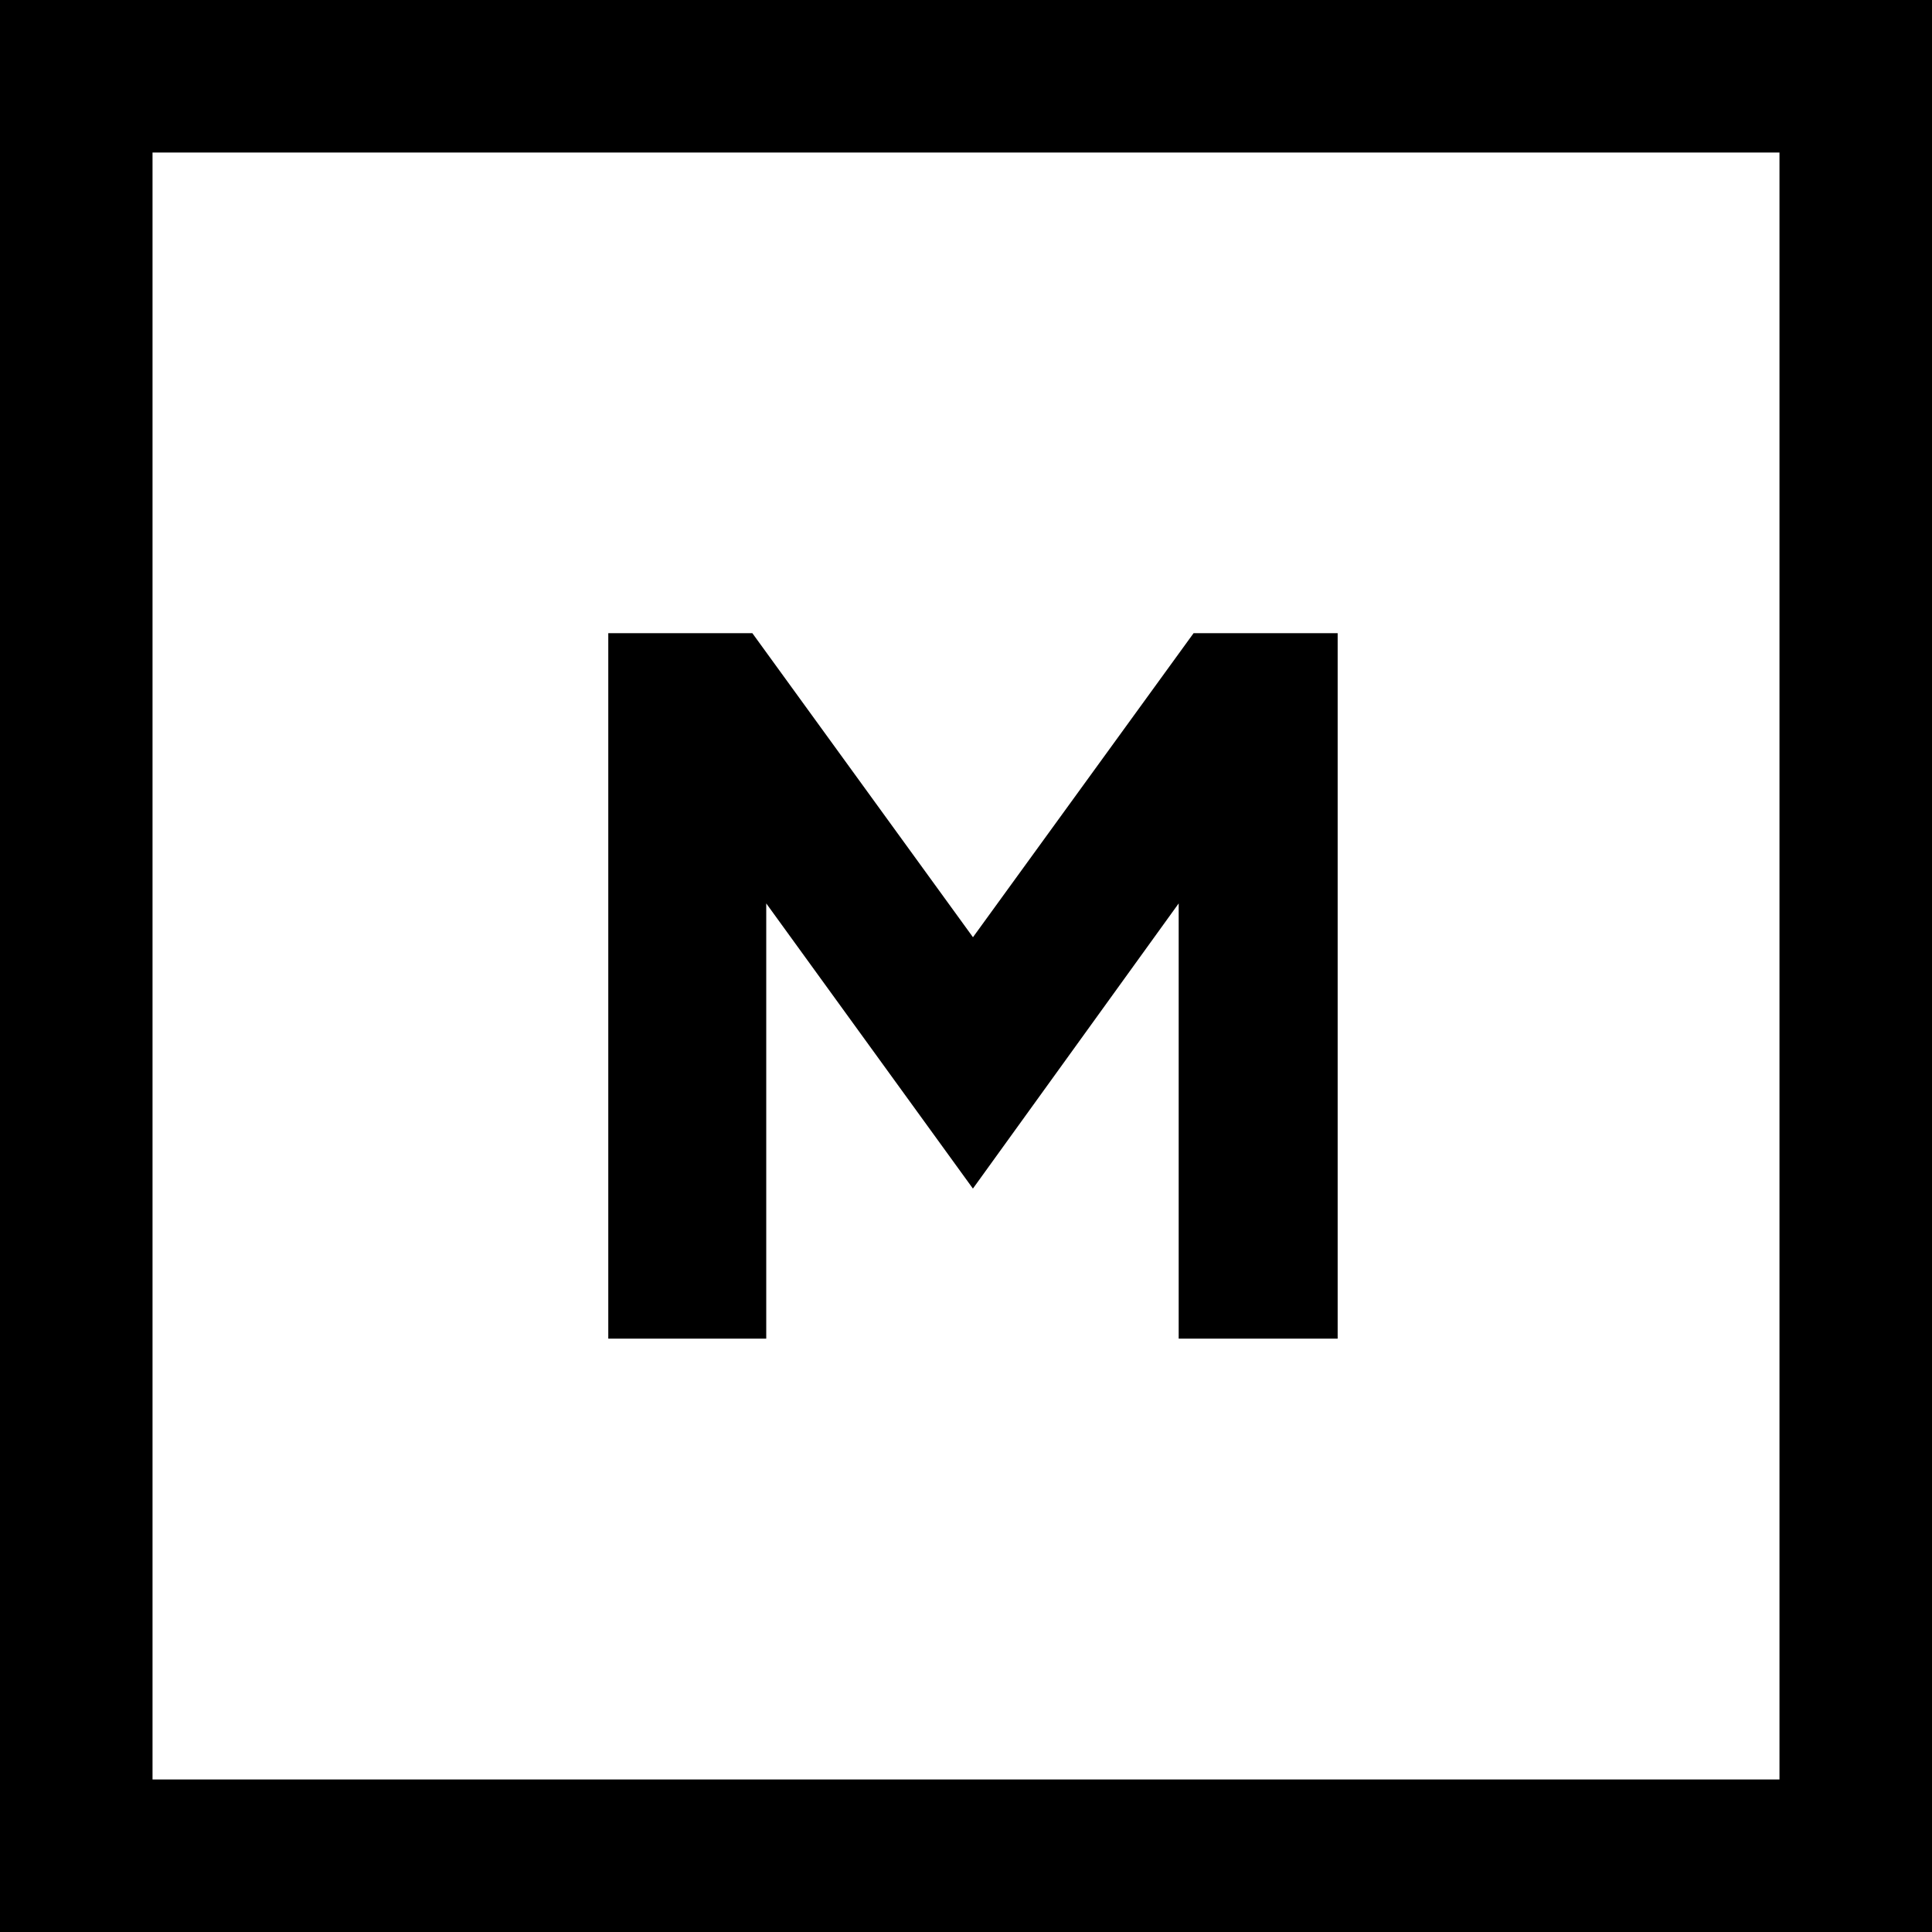
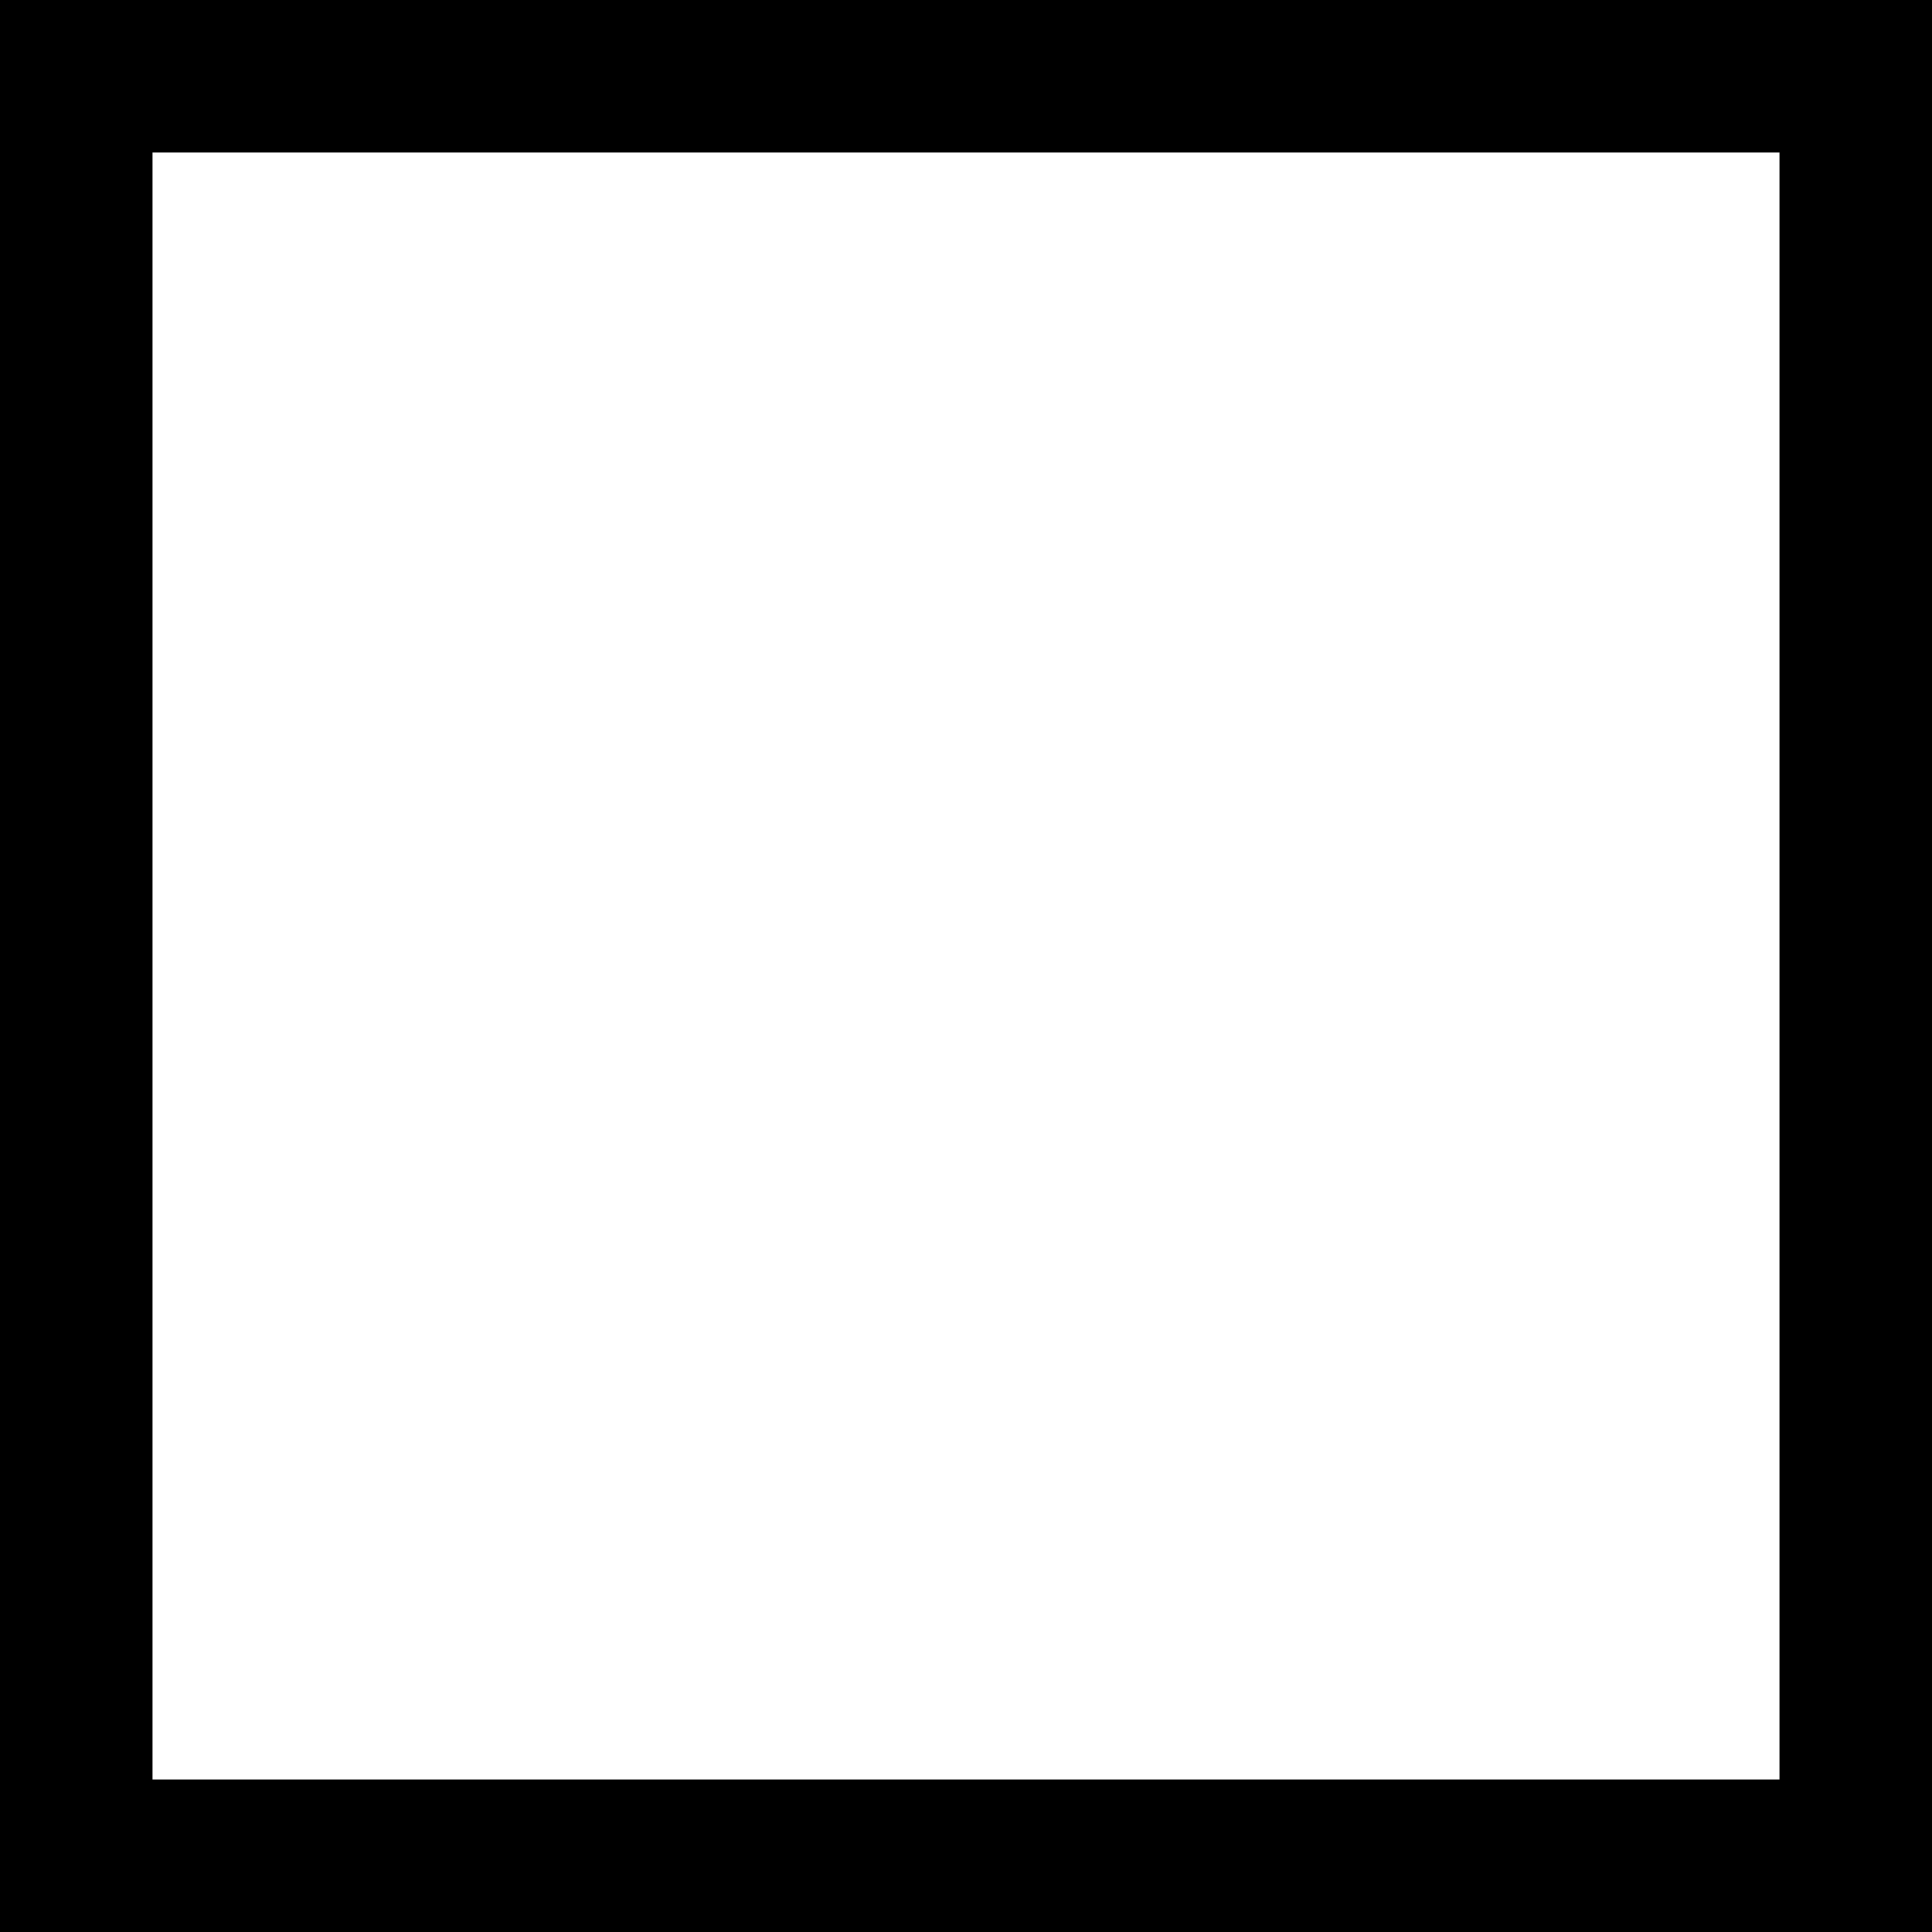
<svg xmlns="http://www.w3.org/2000/svg" height="38" viewBox="0 0 38 38" width="38">
  <g fill="none" fill-rule="evenodd">
    <path d="m1.5 1.5h35v35h-35z" stroke="#000" stroke-width="3" />
-     <path d="m19.136 23.378-4.065-5.609v8.56h-3.107v-13.875h2.834l4.339 5.98 4.339-5.98h2.834v13.875h-3.127v-8.56z" fill="#000" fill-rule="nonzero" />
  </g>
</svg>